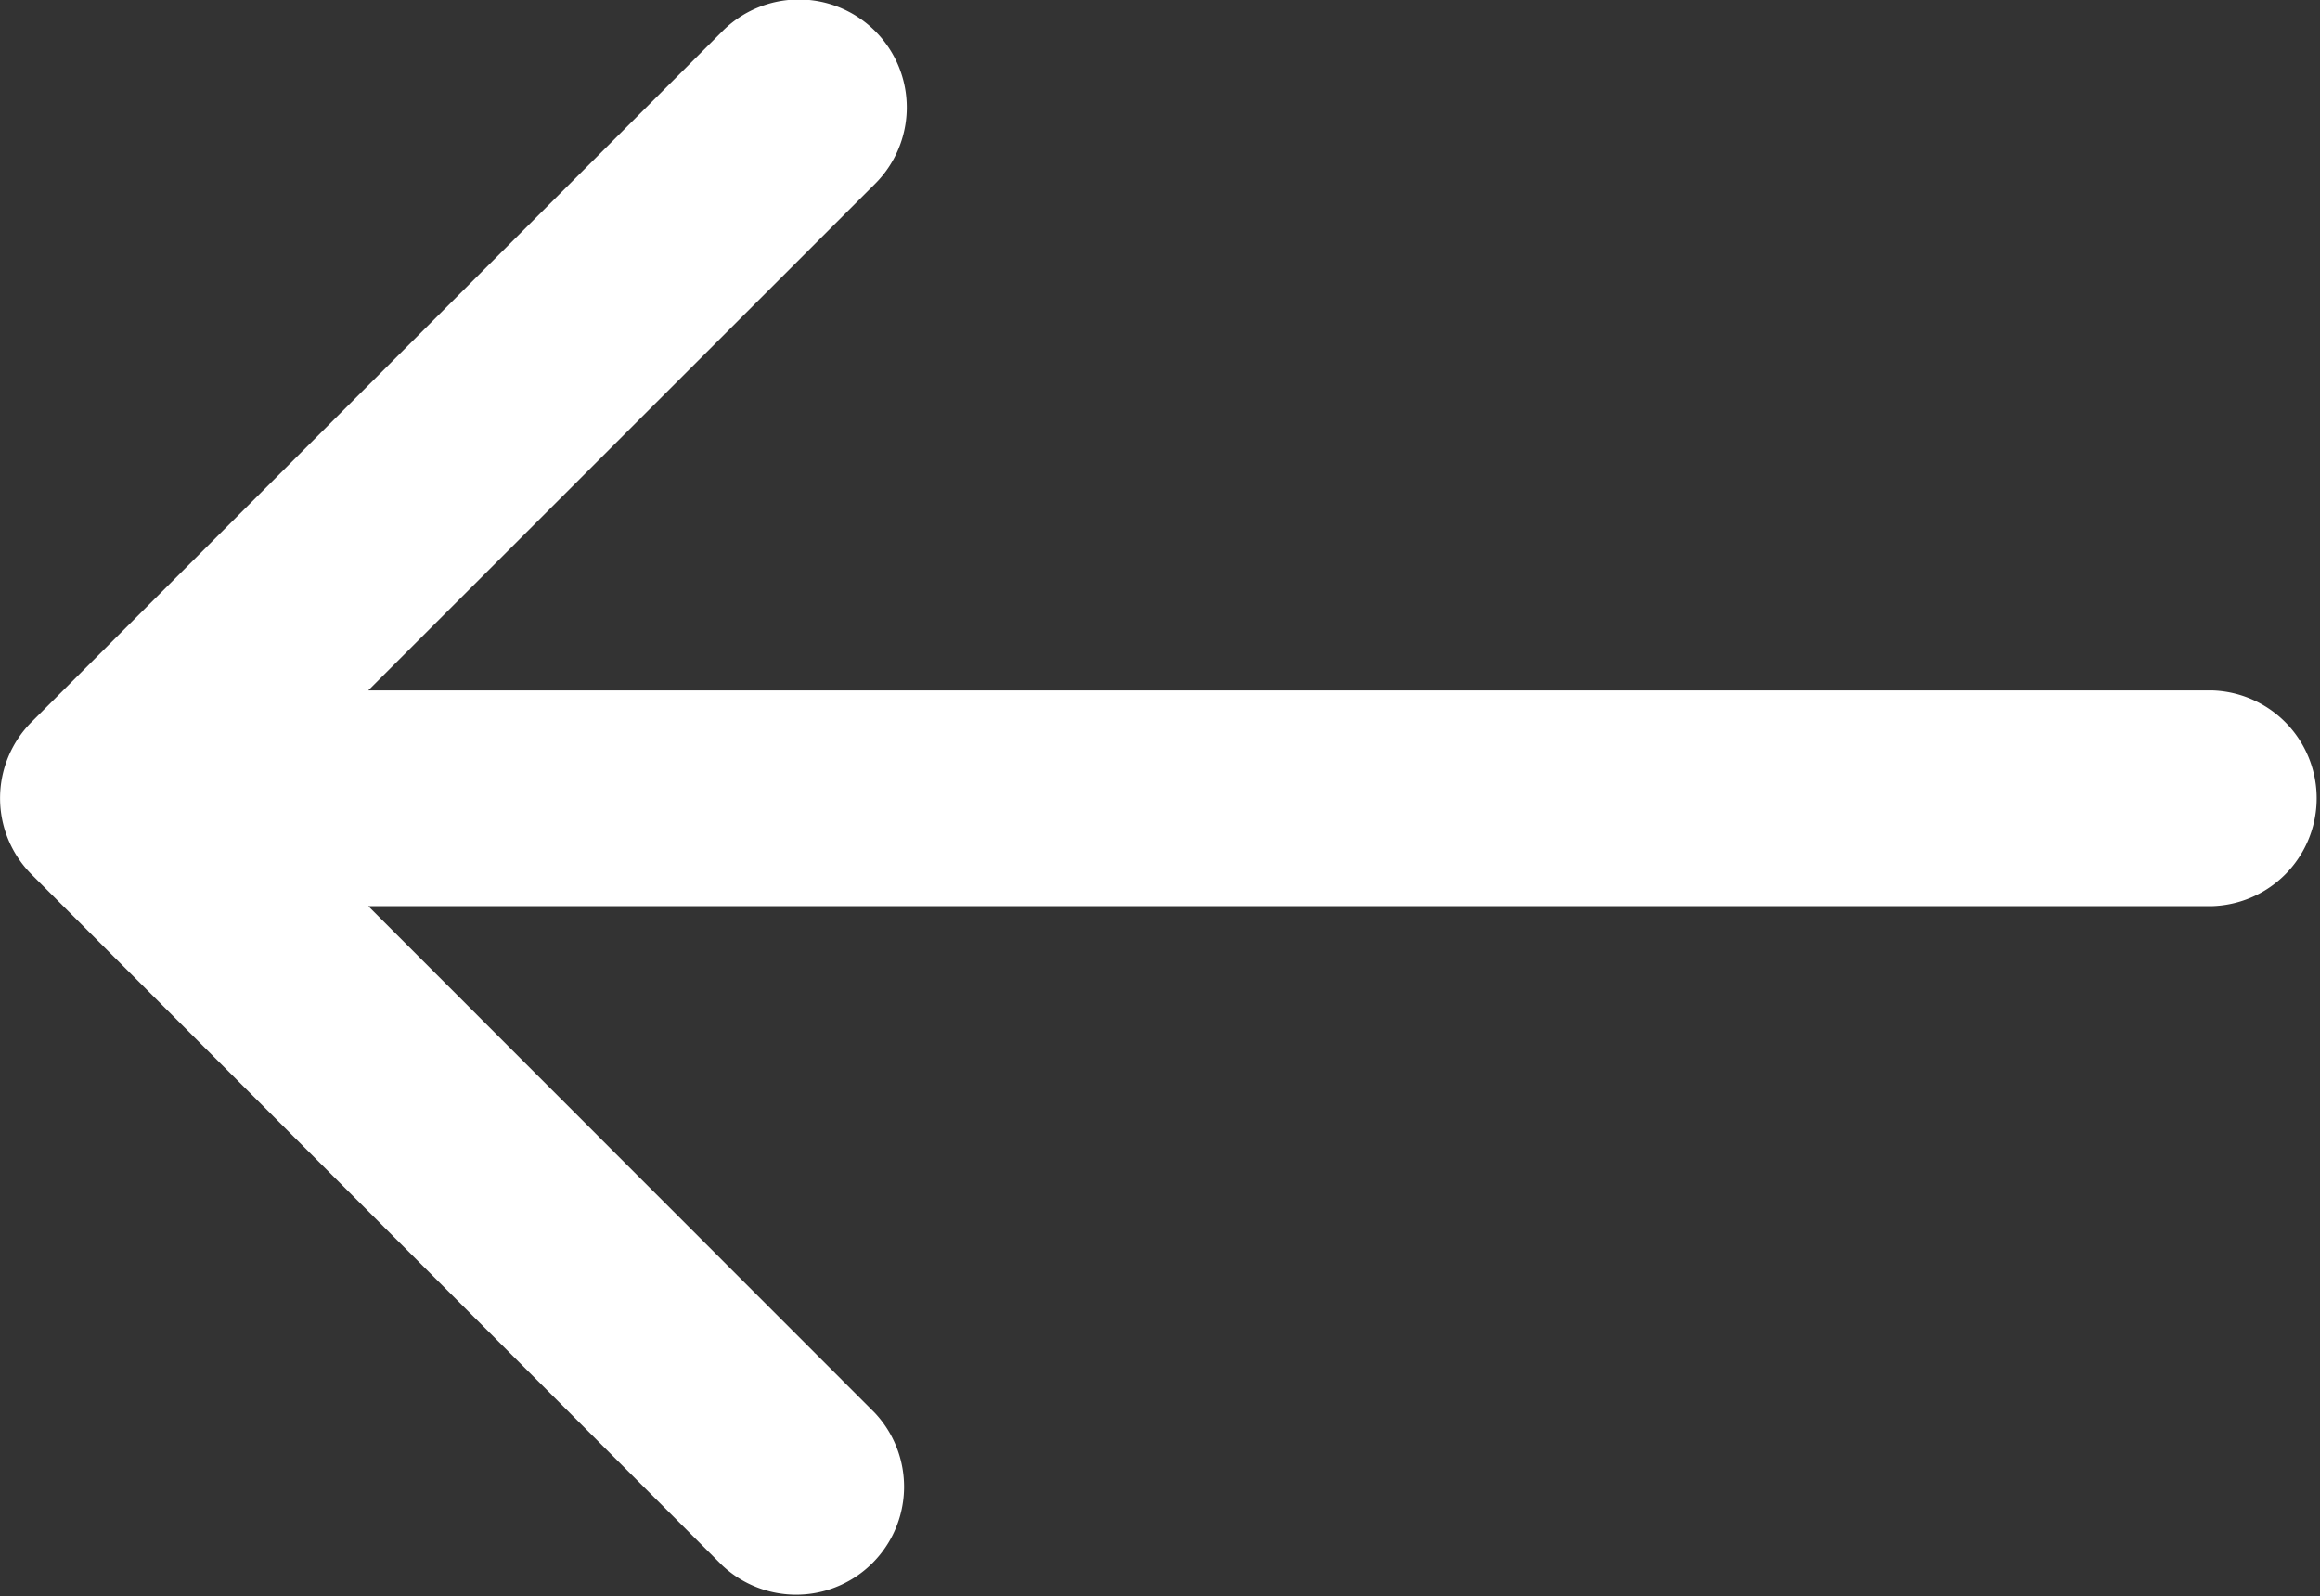
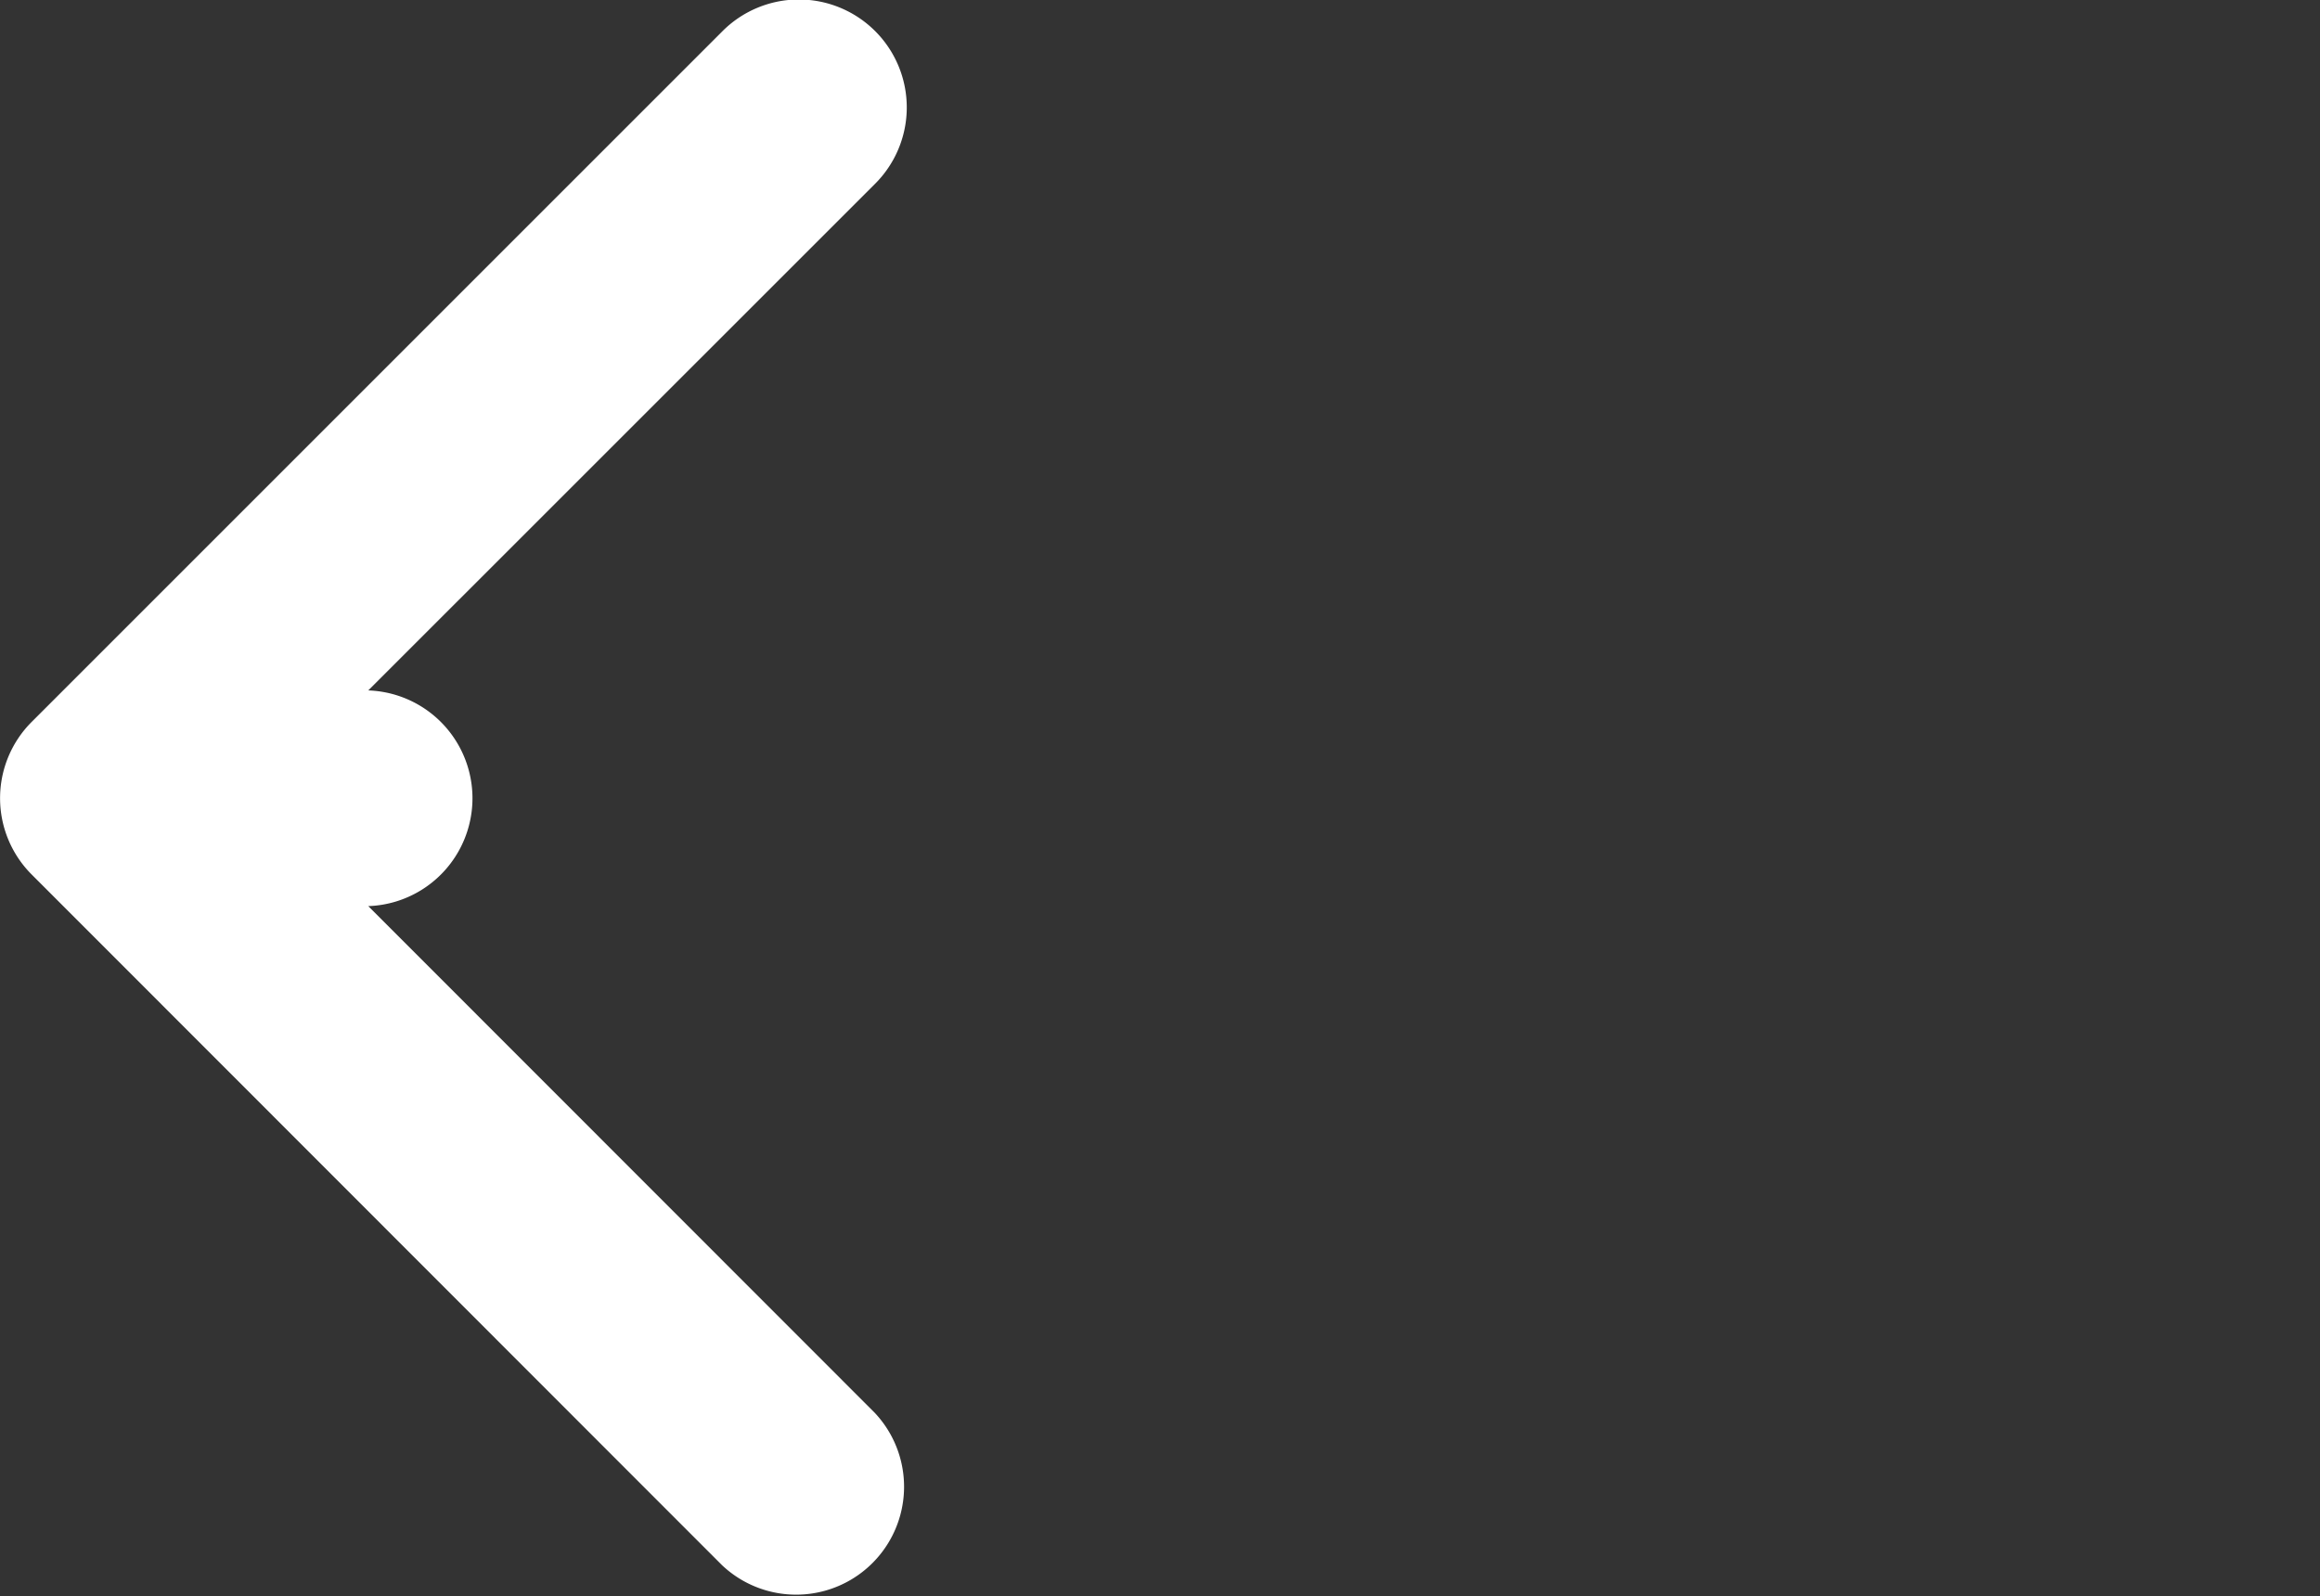
<svg xmlns="http://www.w3.org/2000/svg" id="right" width="18.036" height="12.412" viewBox="0 0 18.036 12.412">
  <rect x="0" y="0" width="18.036" height="12.412" fill="#333333" stroke="none" />
-   <path id="Path_31" data-name="Path 31" d="M.246,47.529l5.367-5.367A.839.839,0,1,1,6.8,43.348L2.863,47.284H17.2a.839.839,0,0,1,0,1.677H2.863L6.8,52.9a.839.839,0,0,1-1.186,1.186L.246,48.715A.839.839,0,0,1,.246,47.529Z" transform="translate(0 -41.916)" fill="#fff" />
+   <path id="Path_31" data-name="Path 31" d="M.246,47.529l5.367-5.367A.839.839,0,1,1,6.8,43.348L2.863,47.284a.839.839,0,0,1,0,1.677H2.863L6.8,52.9a.839.839,0,0,1-1.186,1.186L.246,48.715A.839.839,0,0,1,.246,47.529Z" transform="translate(0 -41.916)" fill="#fff" />
</svg>